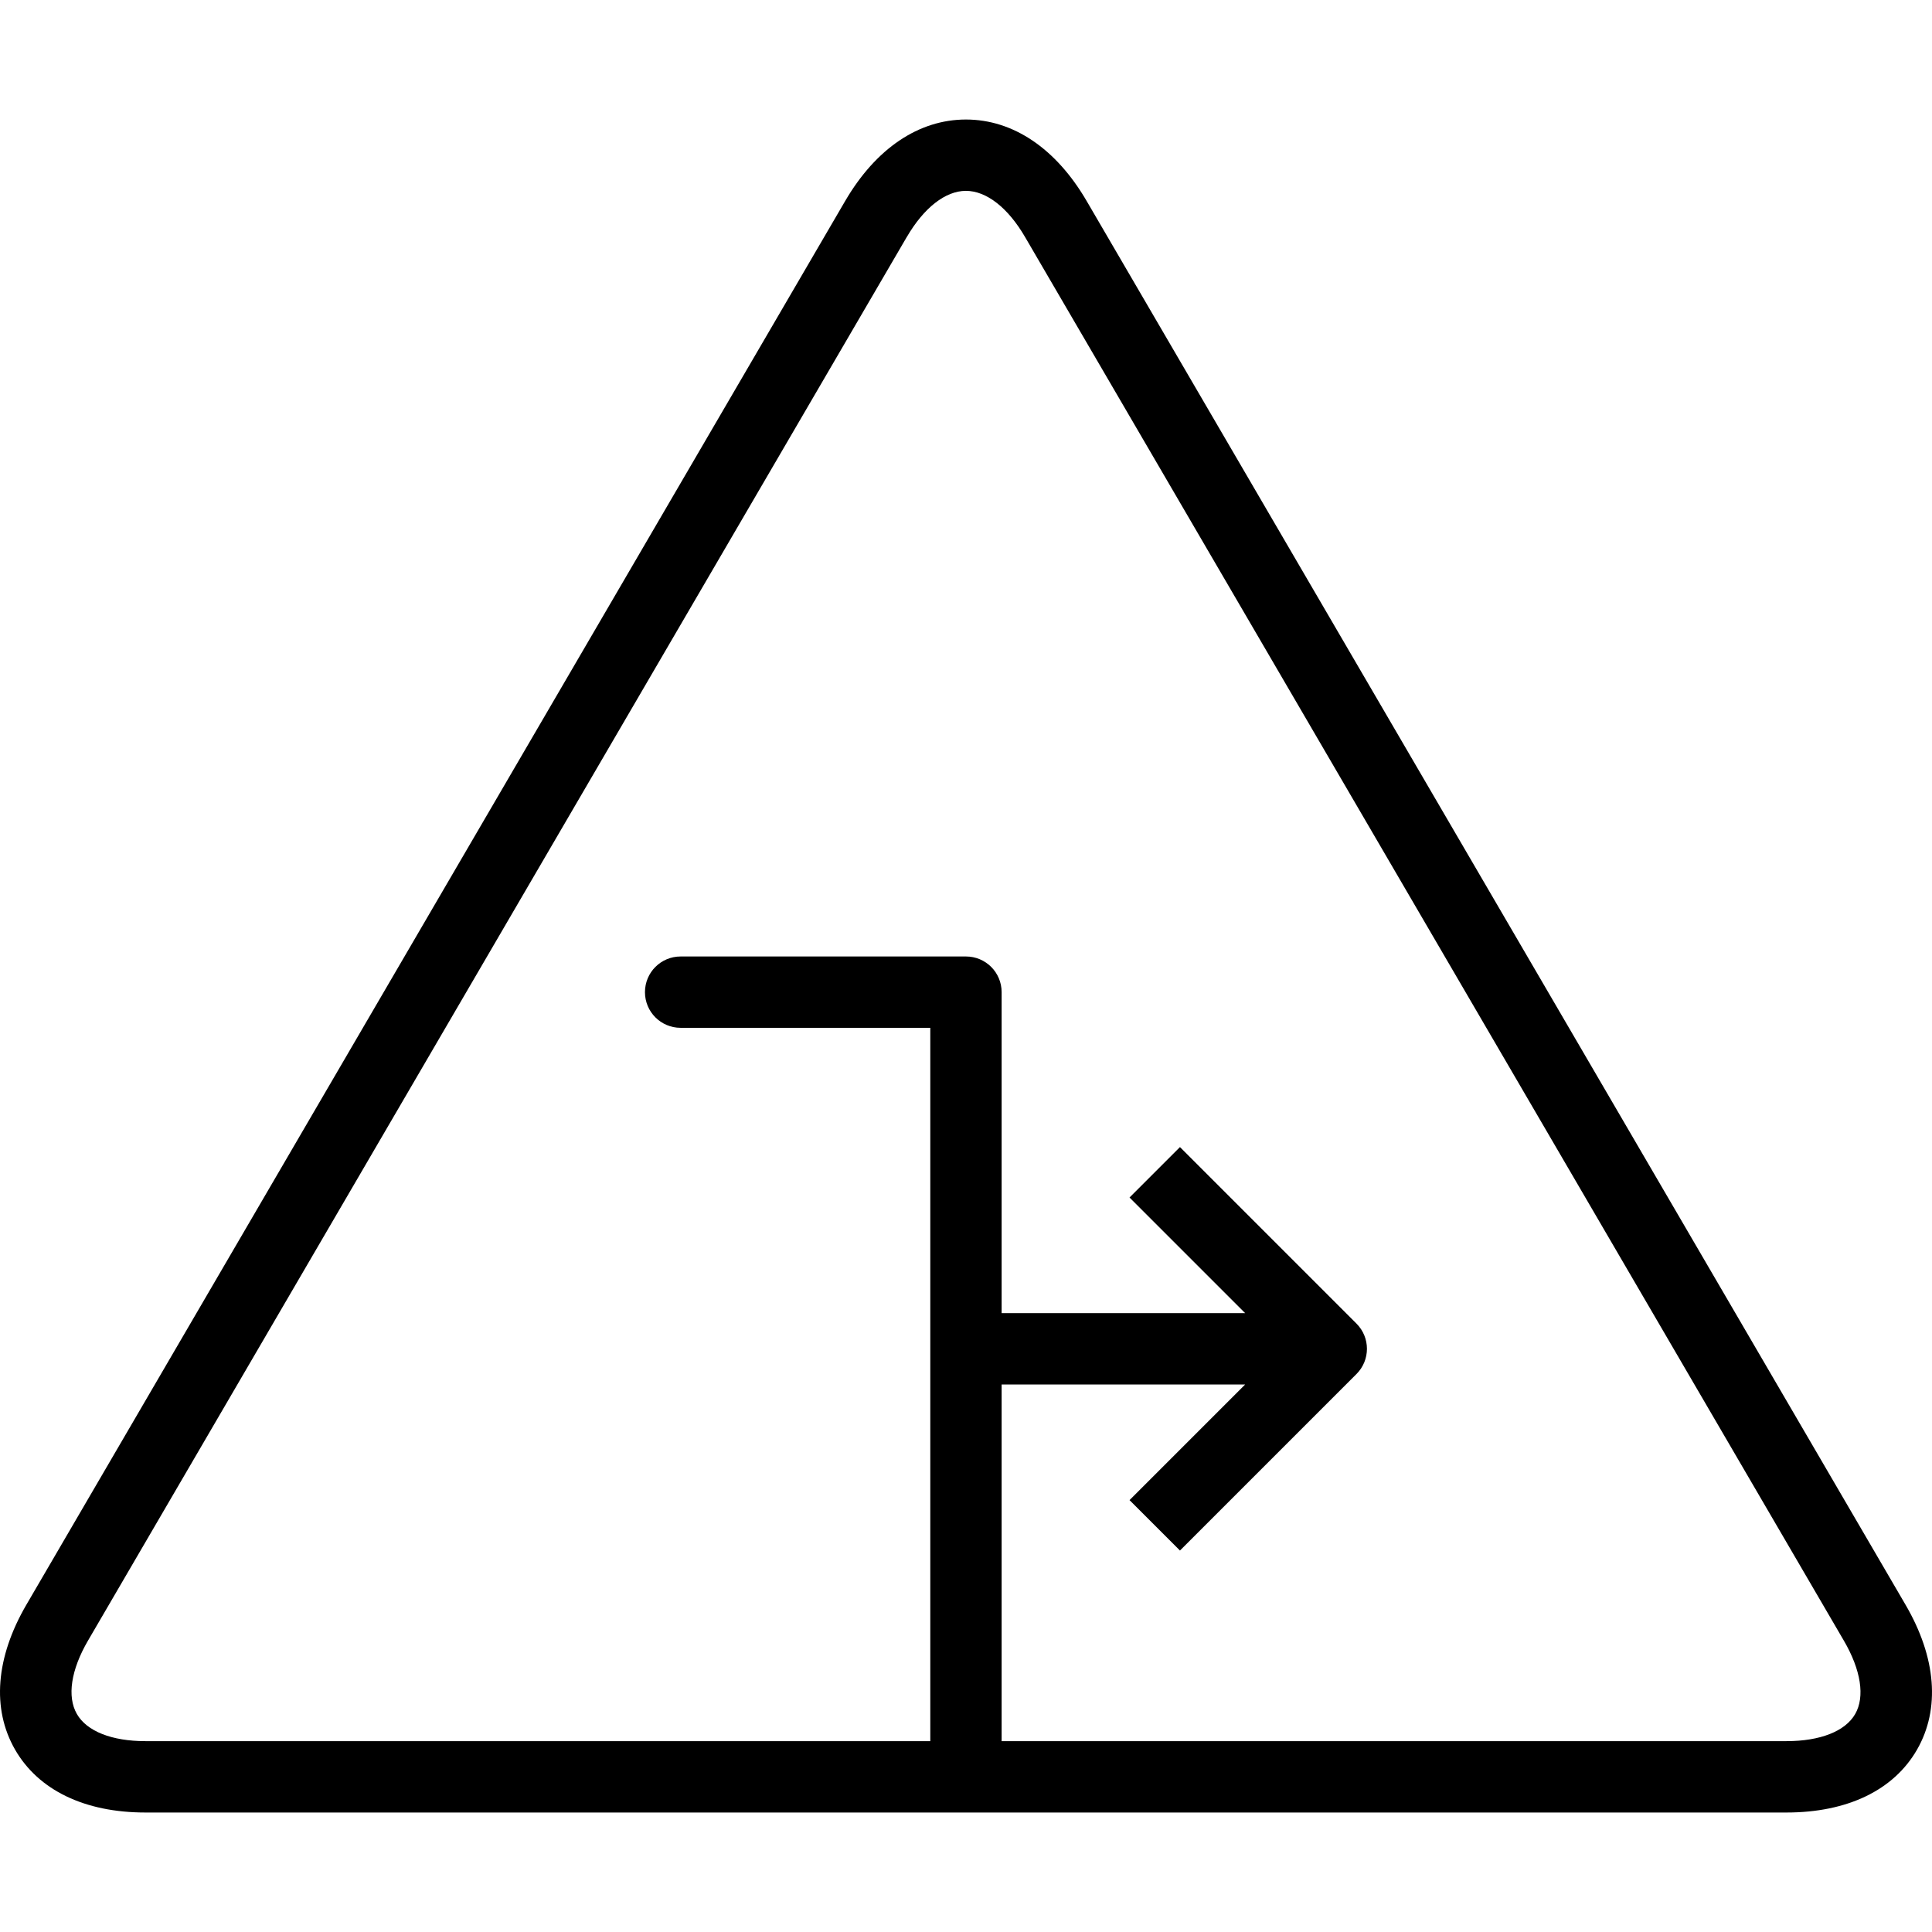
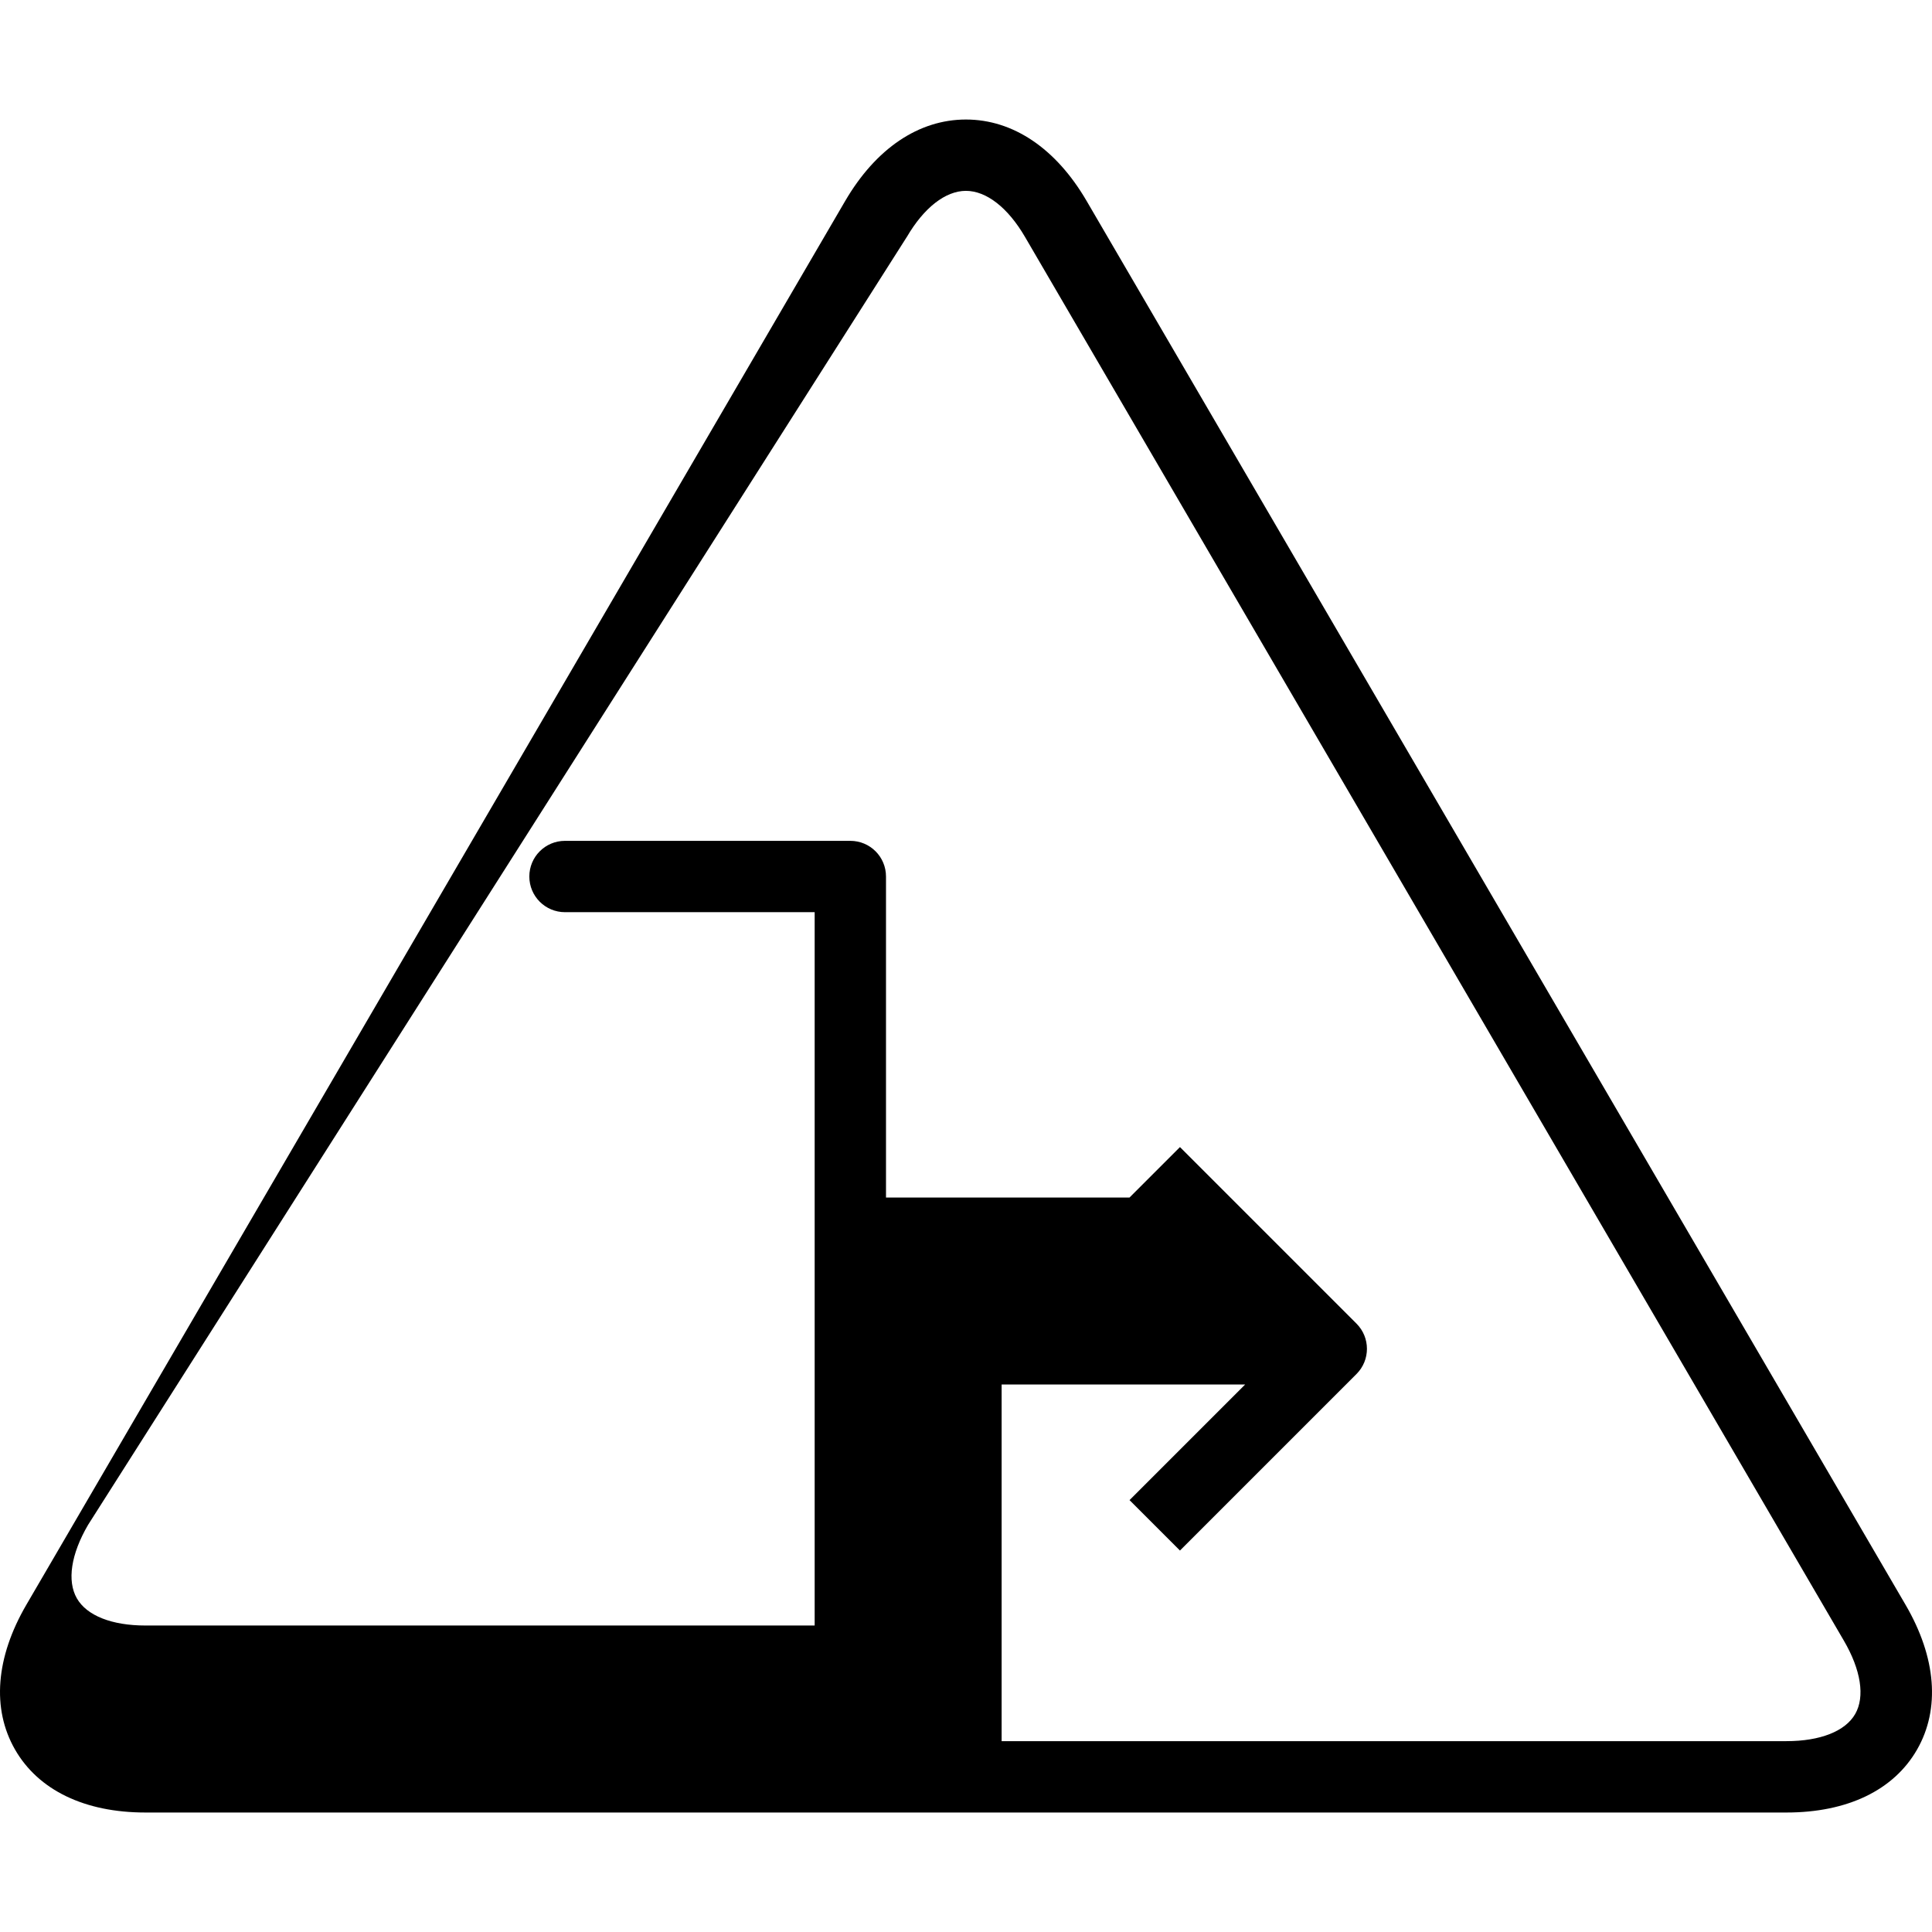
<svg xmlns="http://www.w3.org/2000/svg" fill="#000000" height="800px" width="800px" version="1.1" id="Capa_1" viewBox="0 0 54.168 54.168" xml:space="preserve">
  <g>
-     <path d="M53.424,44.99L30.467,5.636c-0.859-1.474-2.062-2.285-3.386-2.285c-1.323,0.001-2.525,0.812-3.385,2.285L0.741,44.99   c-0.862,1.478-0.976,2.92-0.32,4.062c0.654,1.139,1.952,1.766,3.656,1.766h46.012c1.707,0,3.007-0.626,3.66-1.764   C54.403,47.914,54.289,46.47,53.424,44.99z M52.014,48.057c-0.277,0.482-0.979,0.76-1.926,0.76H28.083v-10h6.828l-3.242,3.242   l1.414,1.414l4.949-4.949c0.391-0.391,0.391-1.023,0-1.414l-4.949-4.949l-1.414,1.414l3.242,3.242h-6.828v-9c0-0.553-0.447-1-1-1   h-8c-0.553,0-1,0.447-1,1s0.447,1,1,1h7v20H4.077c-0.943,0-1.644-0.277-1.922-0.762c-0.279-0.487-0.166-1.237,0.313-2.058   L25.424,6.644c0.001,0,0.001,0,0.001,0c0.479-0.821,1.082-1.292,1.656-1.293c0.575,0,1.18,0.472,1.658,1.293l22.957,39.354   C52.177,46.821,52.293,47.572,52.014,48.057z" />
+     <path d="M53.424,44.99L30.467,5.636c-0.859-1.474-2.062-2.285-3.386-2.285c-1.323,0.001-2.525,0.812-3.385,2.285L0.741,44.99   c-0.862,1.478-0.976,2.92-0.32,4.062c0.654,1.139,1.952,1.766,3.656,1.766h46.012c1.707,0,3.007-0.626,3.66-1.764   C54.403,47.914,54.289,46.47,53.424,44.99z M52.014,48.057c-0.277,0.482-0.979,0.76-1.926,0.76H28.083v-10h6.828l-3.242,3.242   l1.414,1.414l4.949-4.949c0.391-0.391,0.391-1.023,0-1.414l-4.949-4.949l-1.414,1.414h-6.828v-9c0-0.553-0.447-1-1-1   h-8c-0.553,0-1,0.447-1,1s0.447,1,1,1h7v20H4.077c-0.943,0-1.644-0.277-1.922-0.762c-0.279-0.487-0.166-1.237,0.313-2.058   L25.424,6.644c0.001,0,0.001,0,0.001,0c0.479-0.821,1.082-1.292,1.656-1.293c0.575,0,1.18,0.472,1.658,1.293l22.957,39.354   C52.177,46.821,52.293,47.572,52.014,48.057z" />
  </g>
</svg>